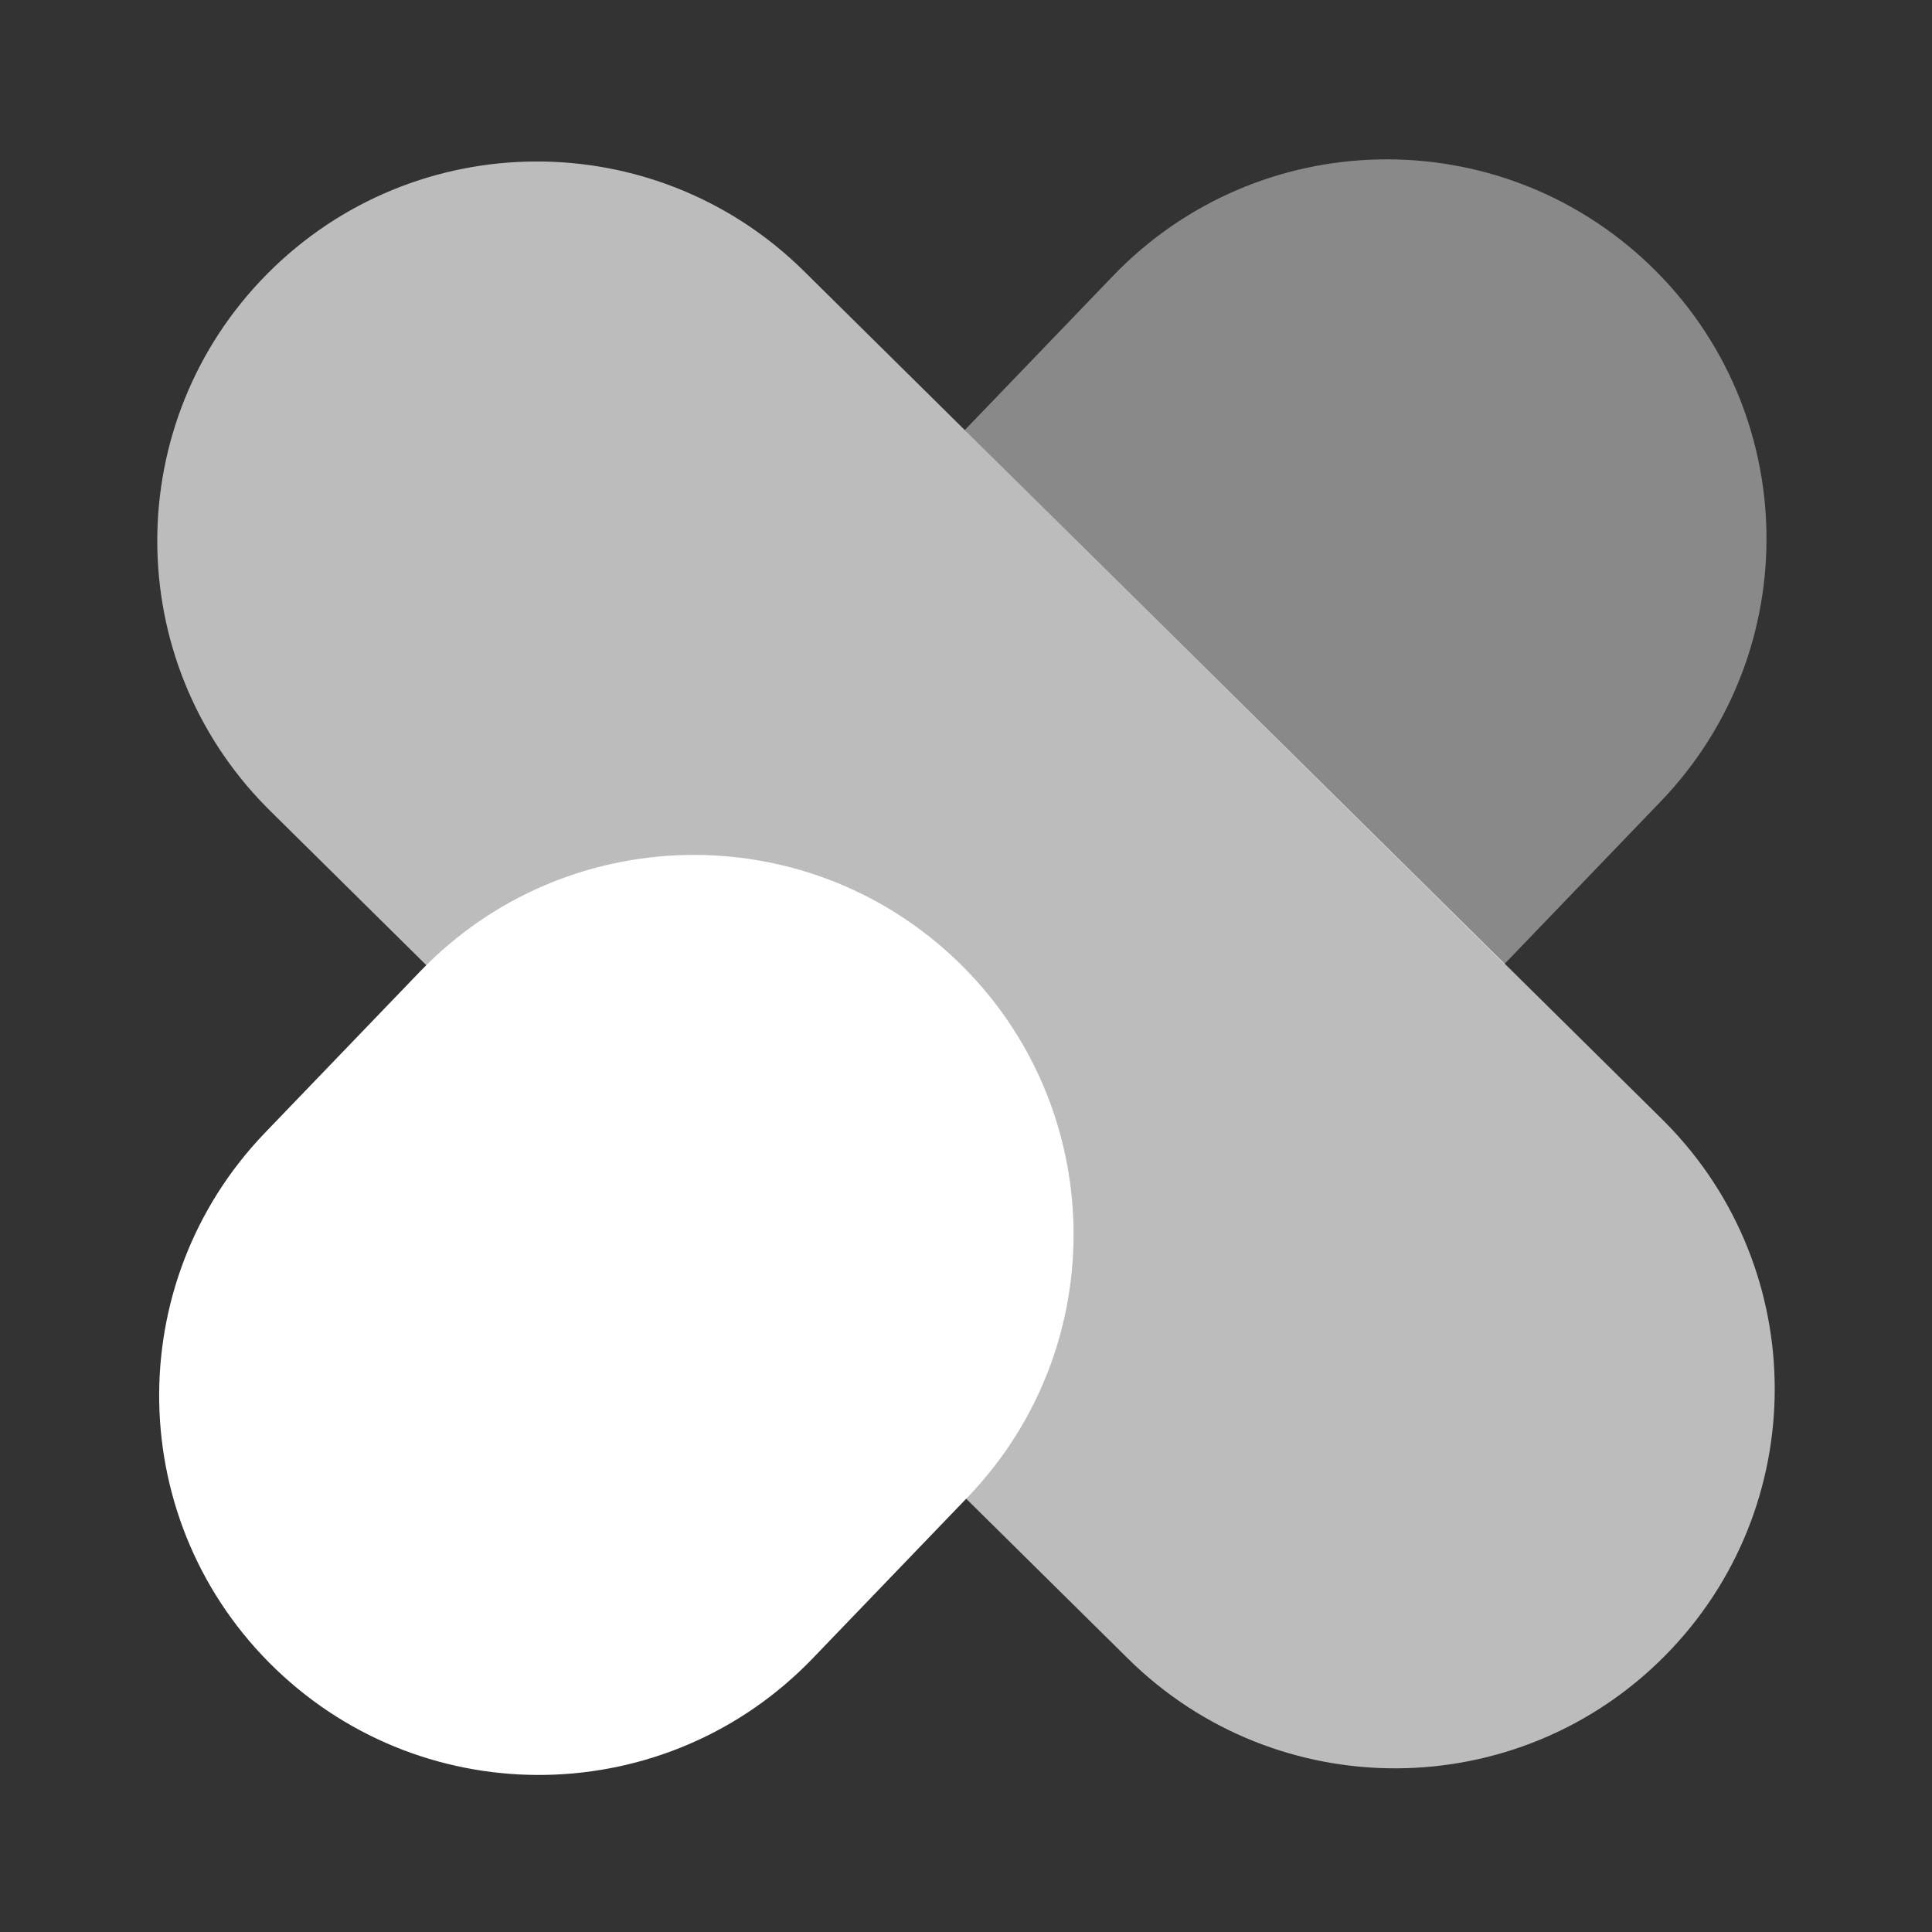
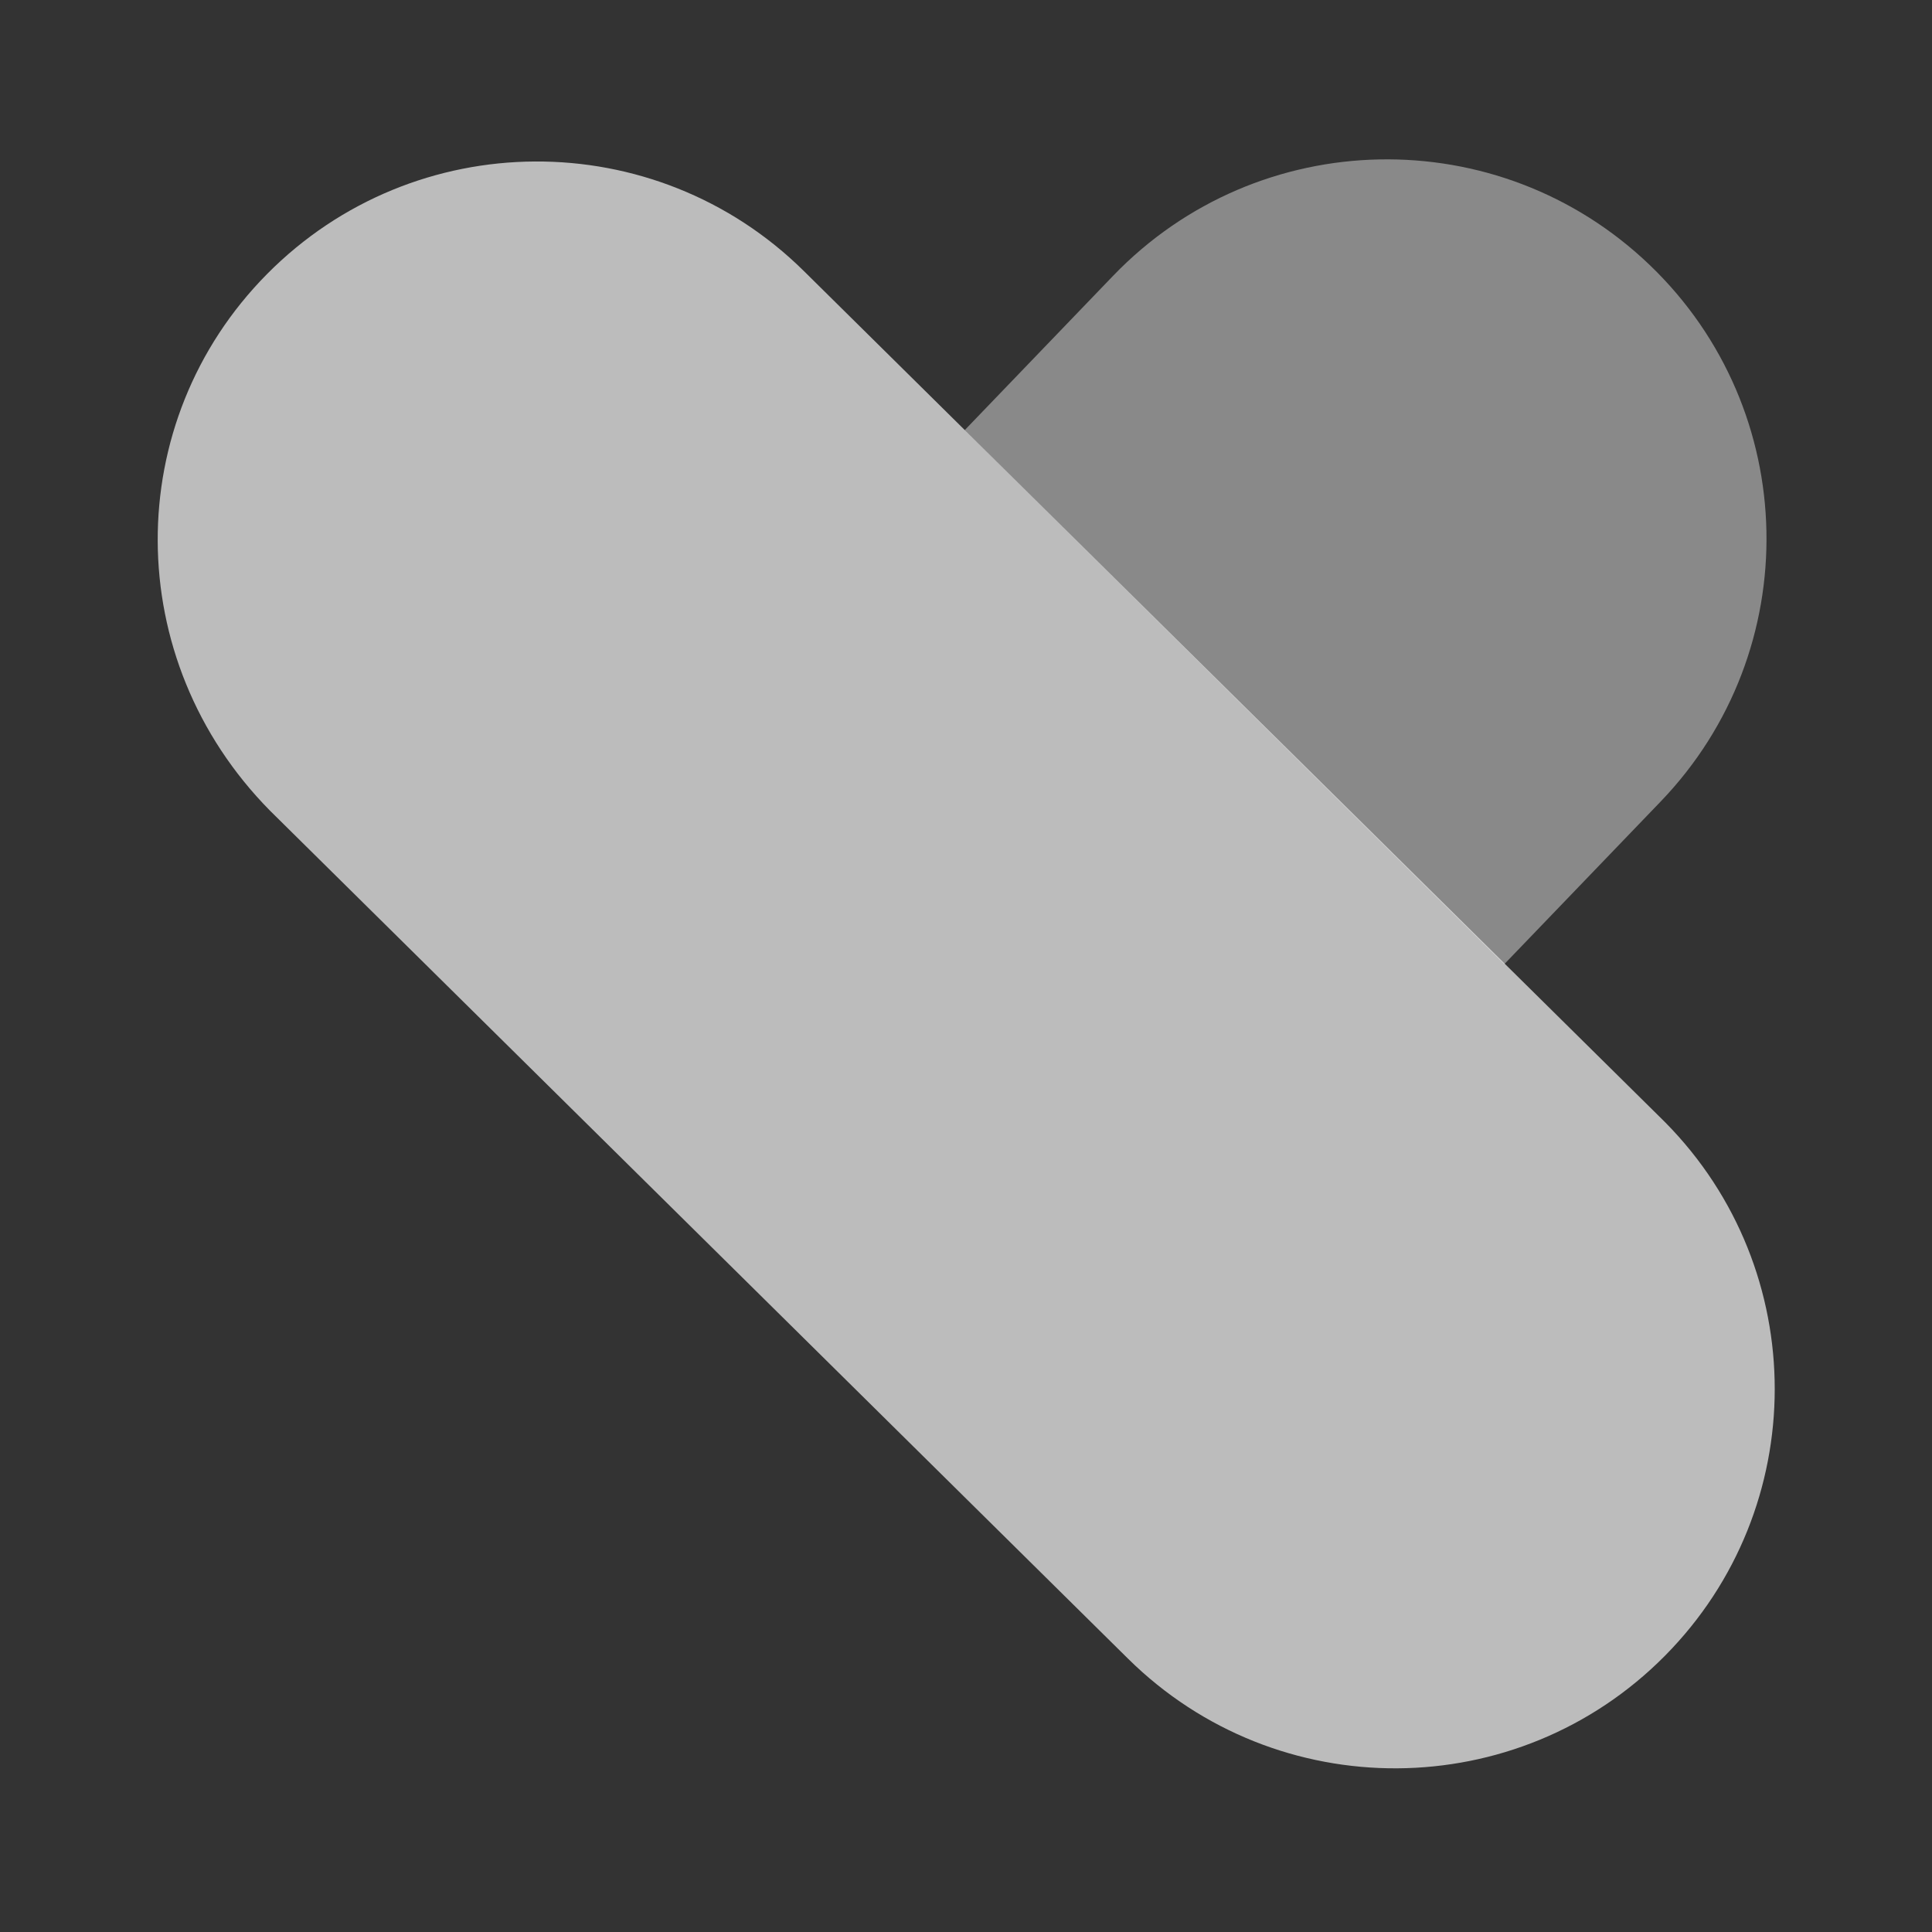
<svg xmlns="http://www.w3.org/2000/svg" width="120" height="120" viewBox="0 0 120 120" fill="none">
  <rect x="0" y="0" width="120" height="120" fill="#333333" stroke="none" />
-   <path d="M26.093 60.339C35.117 50.954 50.046 50.656 59.438 59.672C68.83 68.689 69.128 83.607 60.105 92.992L50.475 103.007C41.451 112.392 26.522 112.69 17.13 103.673C7.738 94.657 7.439 79.739 16.463 70.354L26.093 60.339Z" fill="white" />
-   <path opacity="0.67" d="M103.448 69.73C112.493 78.899 112.504 93.659 103.416 102.84C94.257 112.093 79.326 112.176 70.065 103.024L16.768 50.35L16.552 50.134C7.507 40.965 7.497 26.205 16.584 17.024C25.743 7.771 40.675 7.689 49.935 16.84L103.232 69.515L103.448 69.73Z" fill="white" />
+   <path opacity="0.67" d="M103.448 69.73C112.493 78.899 112.504 93.659 103.416 102.84C94.257 112.093 79.326 112.176 70.065 103.024L16.768 50.35C7.507 40.965 7.497 26.205 16.584 17.024C25.743 7.771 40.675 7.689 49.935 16.84L103.232 69.515L103.448 69.73Z" fill="white" />
  <path opacity="0.42" d="M69.132 17.136C78.156 7.751 93.085 7.453 102.477 16.47C111.869 25.486 112.167 40.404 103.143 49.789L93.514 59.804C93.487 59.832 93.459 59.86 93.432 59.888L59.919 26.717L69.132 17.136Z" fill="white" />
</svg>